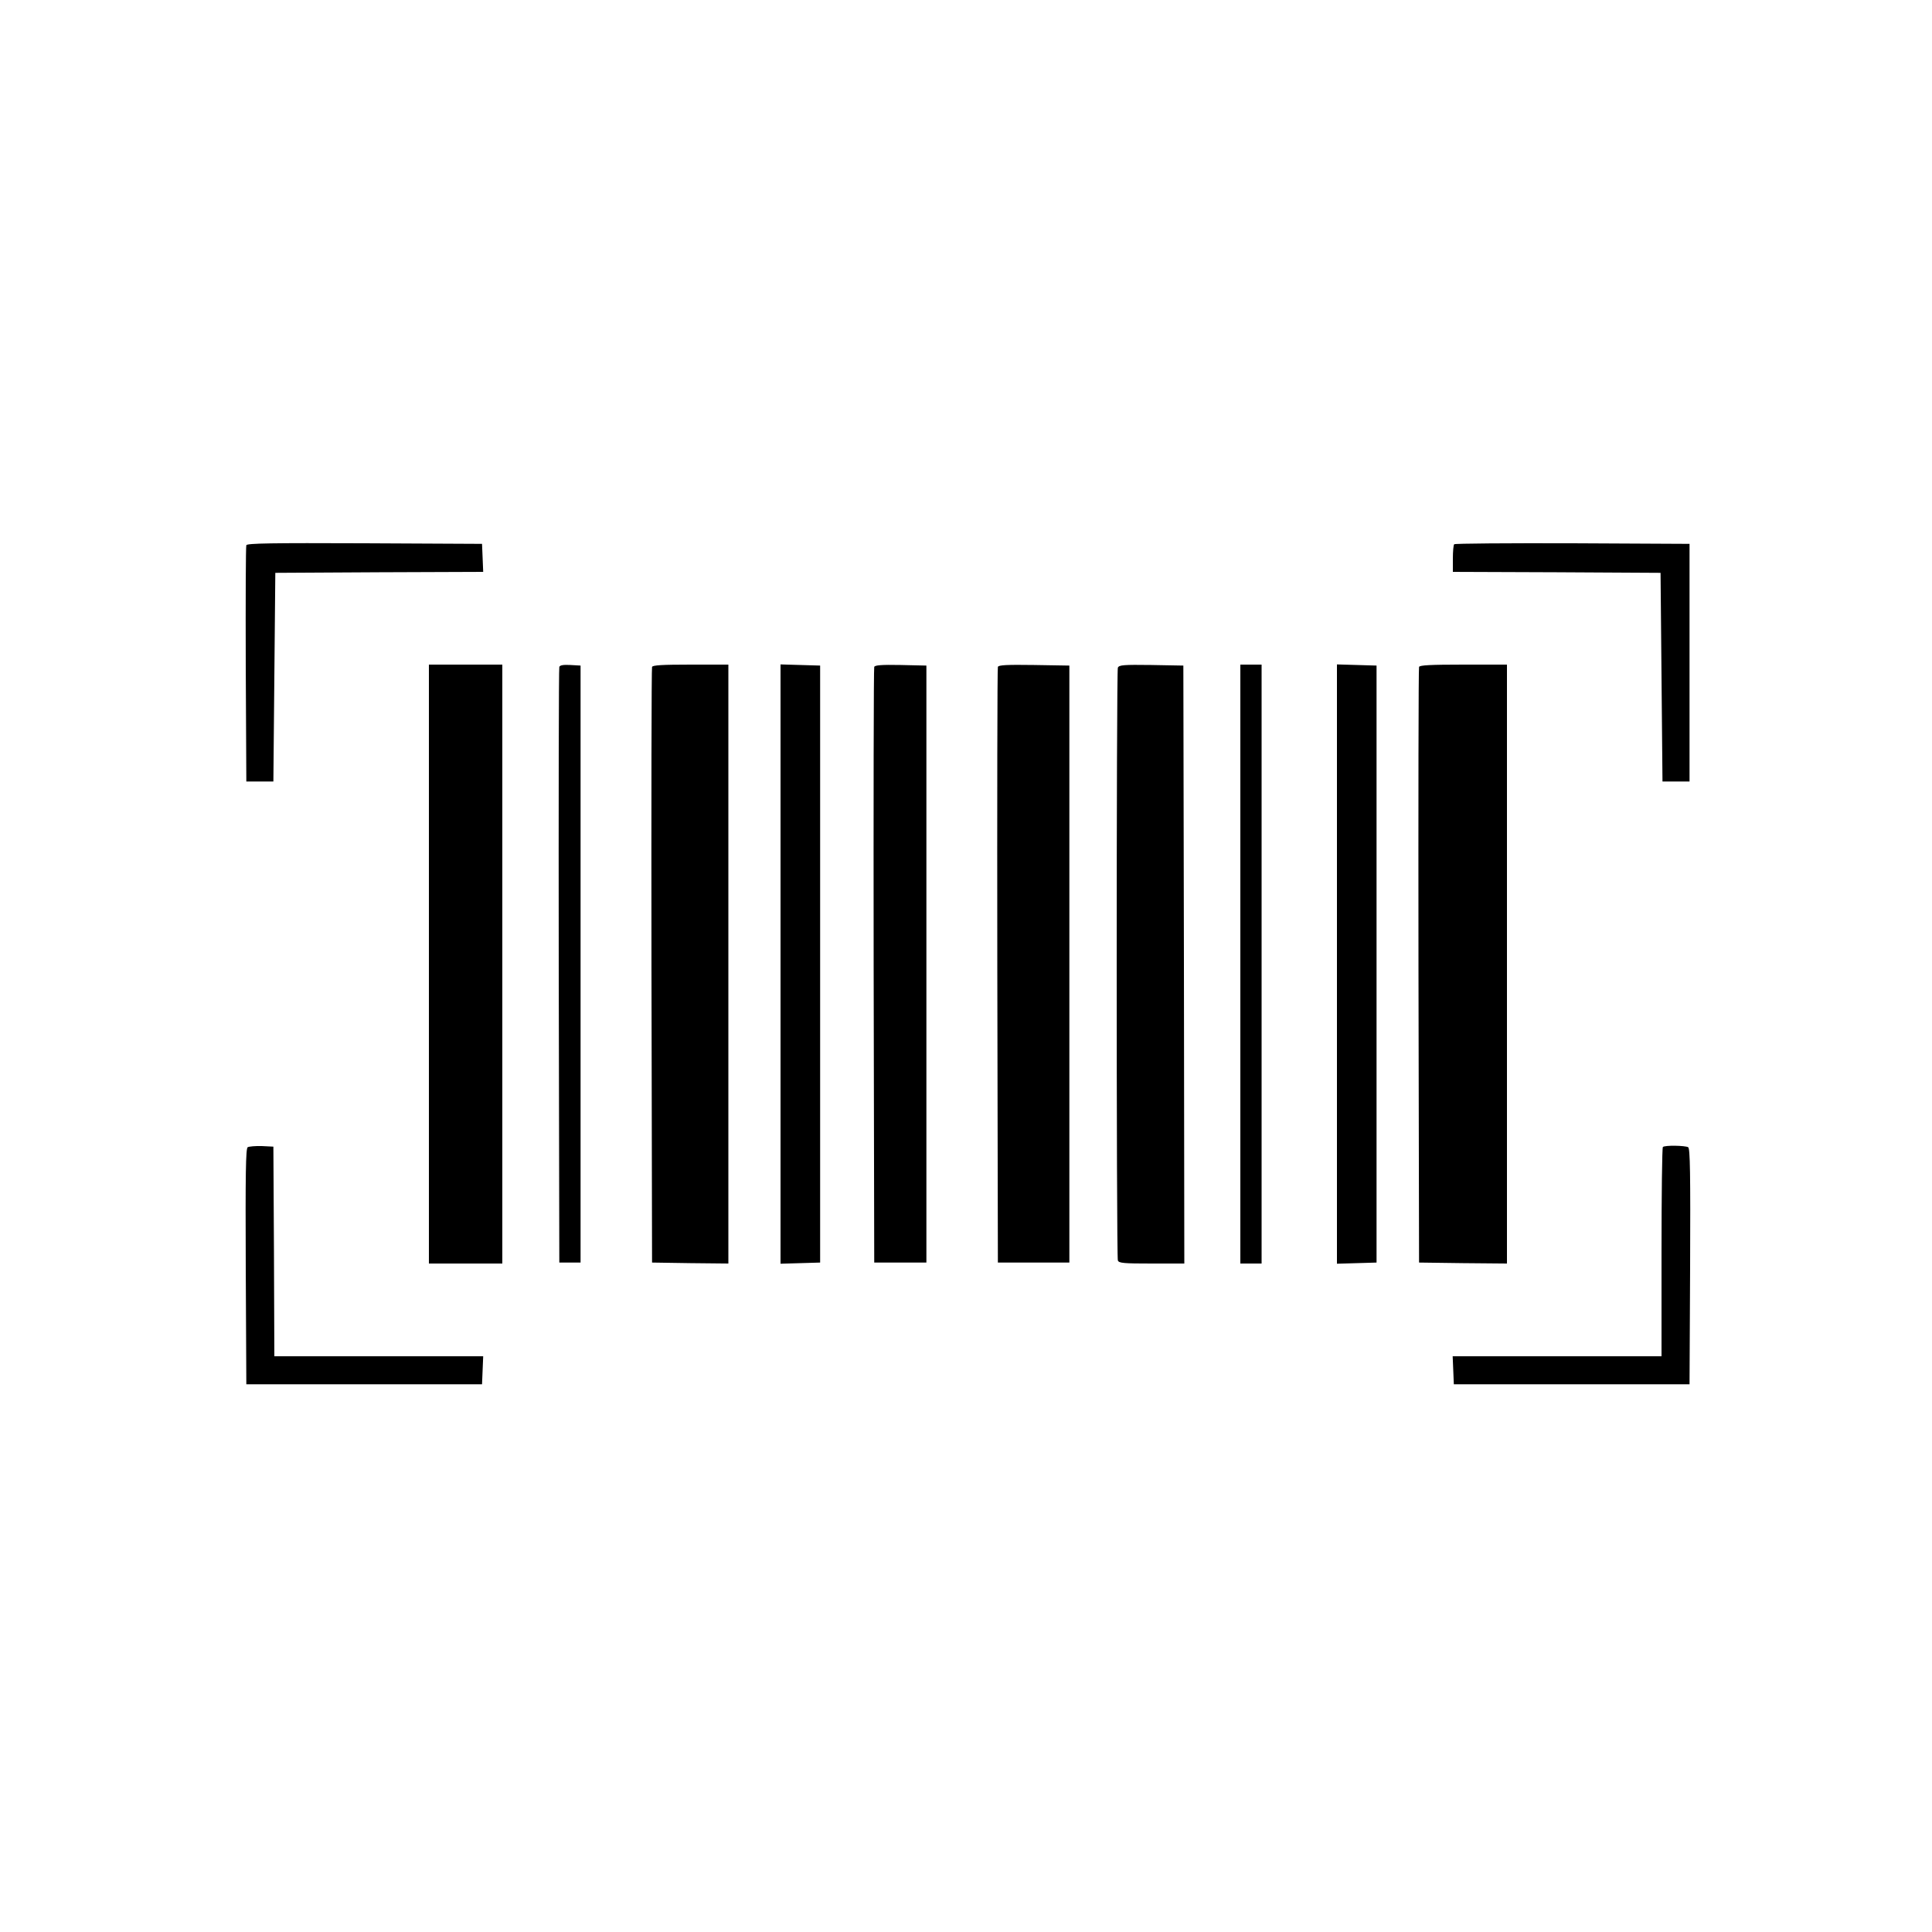
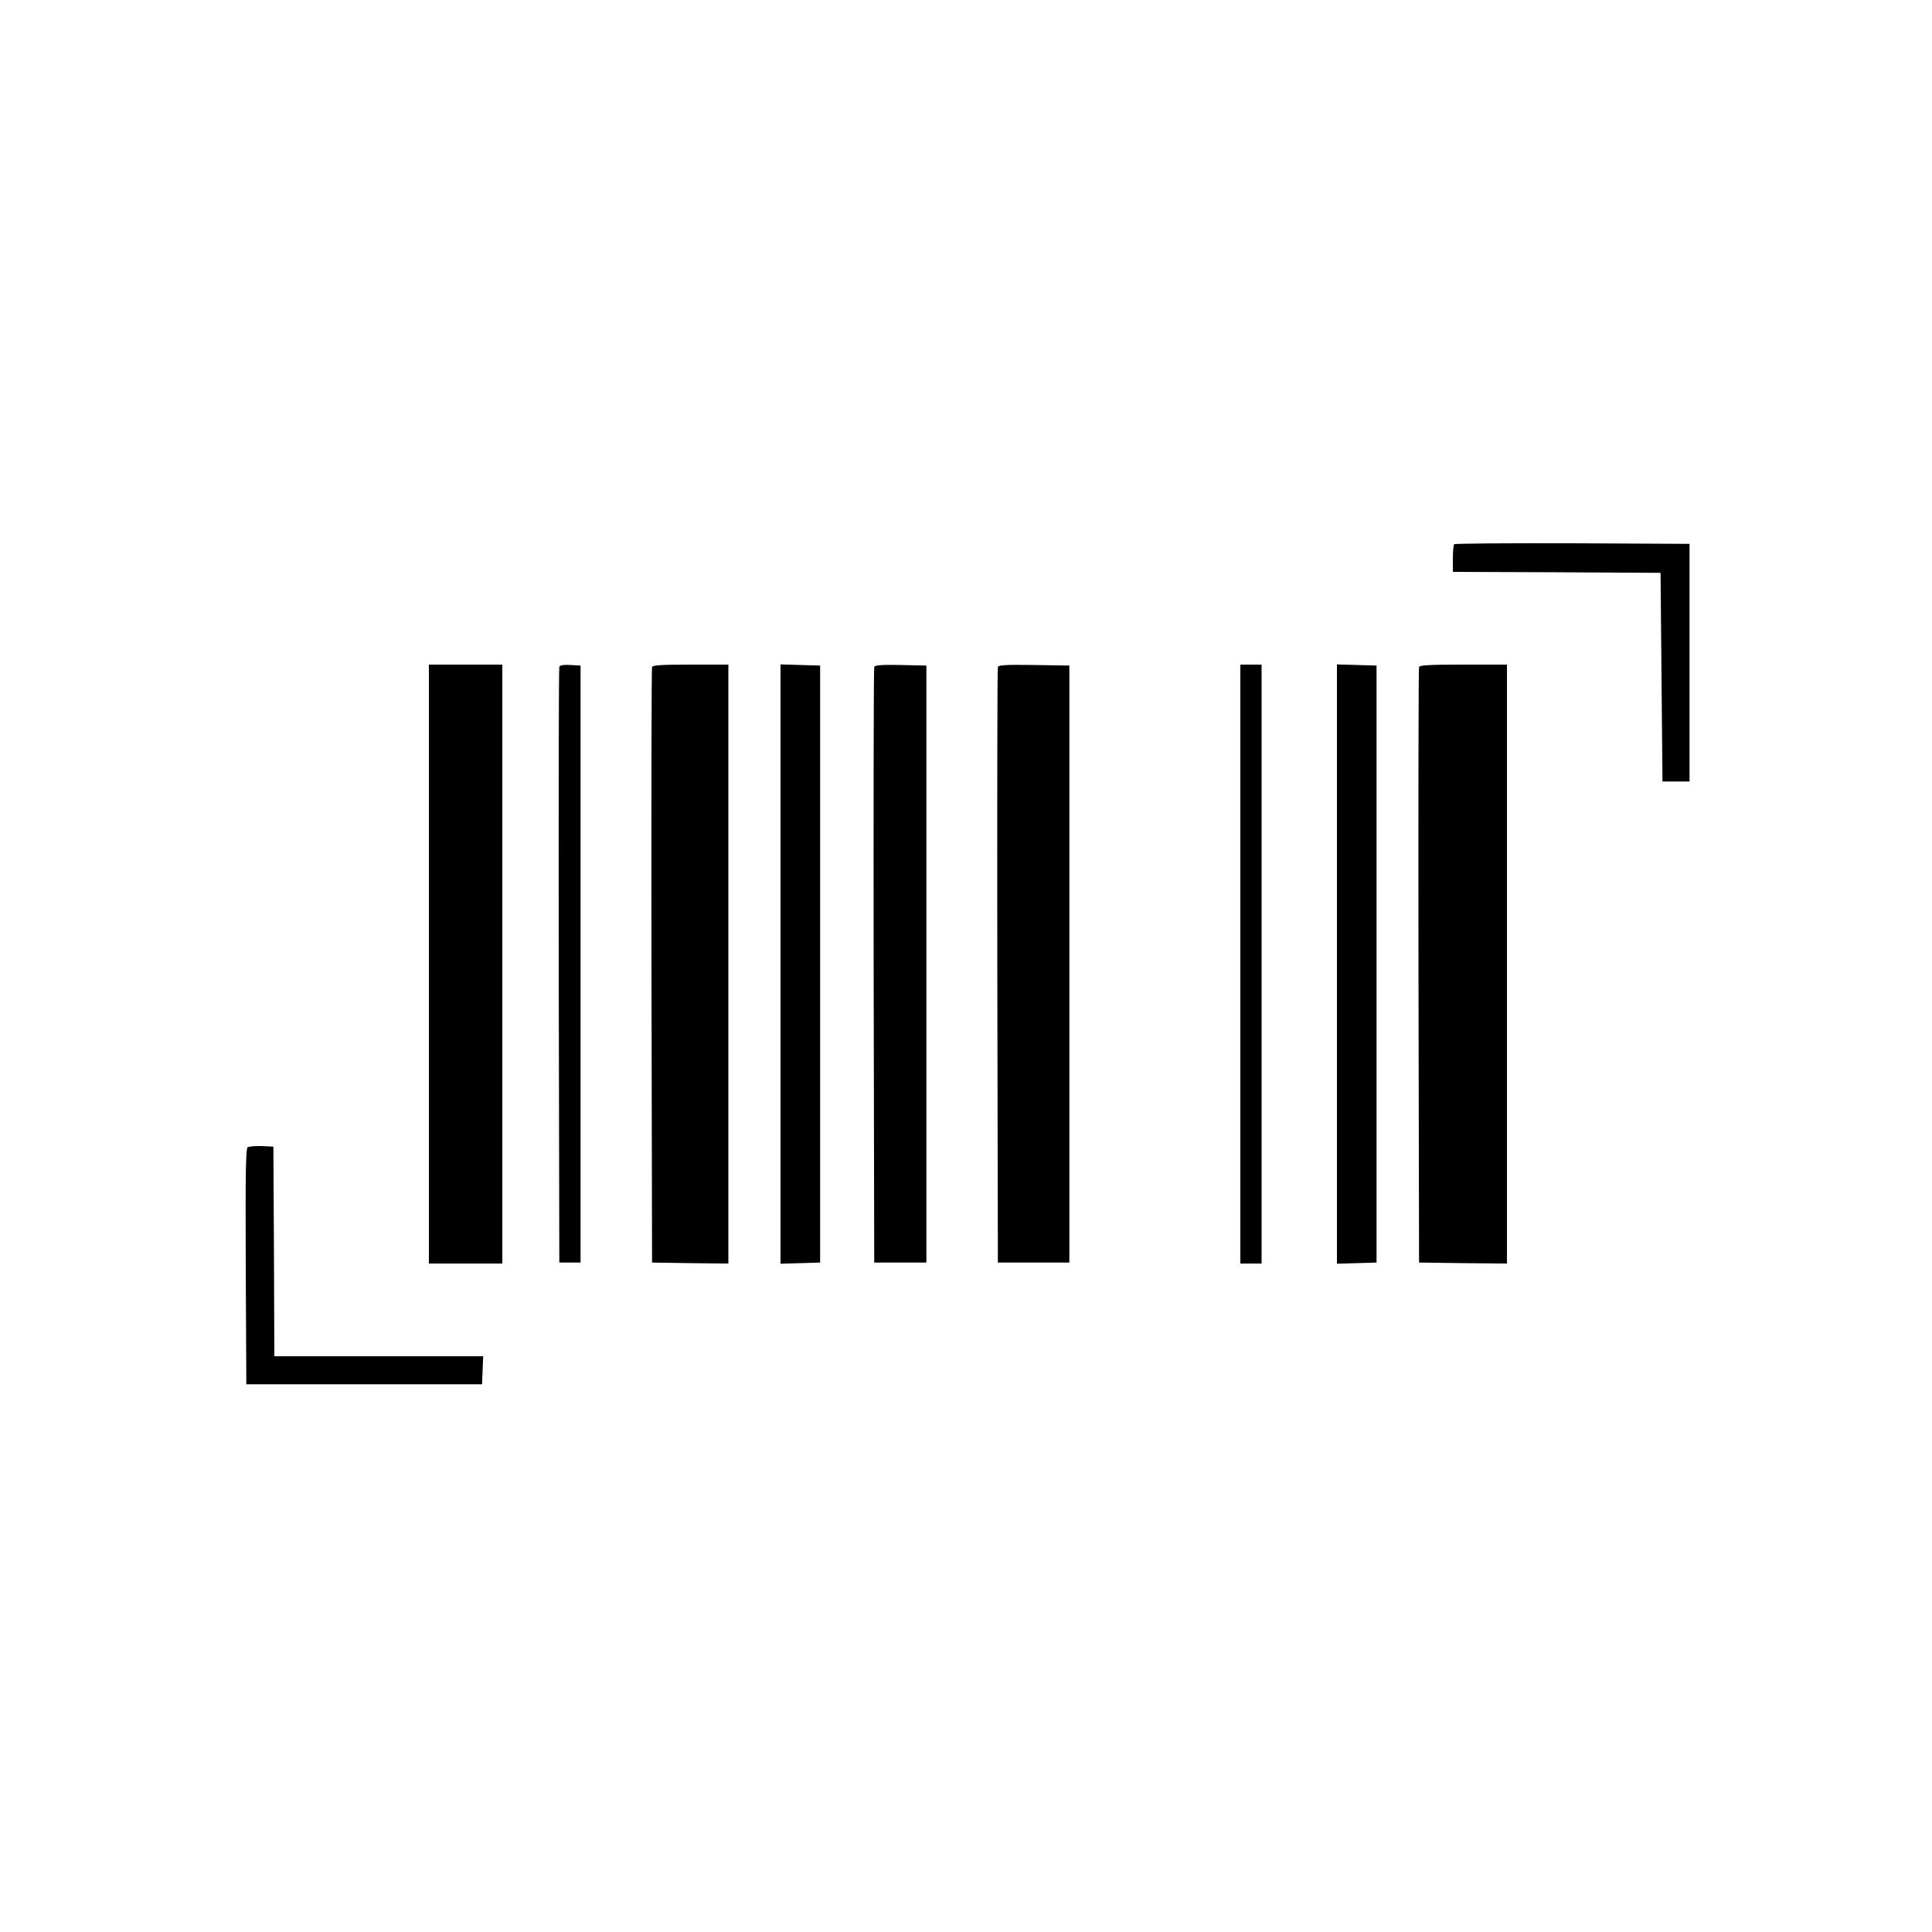
<svg xmlns="http://www.w3.org/2000/svg" version="1.0" width="1000pt" height="1000pt" viewBox="0 0 1000 1000" preserveAspectRatio="xMidYMid meet">
  <g transform="translate(0,1000) scale(0.1,-0.1)" fill="#000000" stroke="none">
-     <path d="M1275 7178 c-3 -7 -4 -285 -3 -618 l3 -605 70 0 70 0 5 540 5 540 538 3 538 2 -3 73 -3 72 -608 3 c-481 2 -609 0 -612 -10z" />
    <path d="M7527 7183 c-4 -3 -7 -37 -7 -75 l0 -68 538 -2 537 -3 5 -540 5 -540 70 0 70 0 0 615 0 615 -606 3 c-333 1 -609 -1 -612 -5z" />
    <path d="M2220 5010 l0 -1550 190 0 190 0 0 1550 0 1550 -190 0 -190 0 0 -1550z" />
    <path d="M2895 6548 c-3 -7 -4 -704 -3 -1548 l3 -1535 55 0 55 0 0 1545 0 1545 -53 3 c-36 2 -54 -1 -57 -10z" />
    <path d="M3375 6548 c-3 -7 -4 -704 -3 -1548 l3 -1535 198 -3 197 -2 0 1550 0 1550 -195 0 c-147 0 -197 -3 -200 -12z" />
    <path d="M4040 5010 l0 -1551 103 3 102 3 0 1545 0 1545 -102 3 -103 3 0 -1551z" />
    <path d="M4525 6548 c-3 -7 -4 -704 -3 -1548 l3 -1535 135 0 135 0 0 1545 0 1545 -133 3 c-100 2 -134 -1 -137 -10z" />
    <path d="M5165 6548 c-3 -7 -4 -704 -3 -1548 l3 -1535 185 0 185 0 0 1545 0 1545 -183 3 c-140 2 -184 0 -187 -10z" />
-     <path d="M5786 6544 c-8 -20 -8 -3047 0 -3068 5 -14 30 -16 175 -16 l169 0 -2 1548 -3 1547 -166 3 c-145 2 -167 0 -173 -14z" />
    <path d="M6420 5010 l0 -1550 55 0 55 0 0 1550 0 1550 -55 0 -55 0 0 -1550z" />
    <path d="M6920 5010 l0 -1551 103 3 102 3 0 1545 0 1545 -102 3 -103 3 0 -1551z" />
    <path d="M7345 6548 c-3 -7 -4 -704 -3 -1548 l3 -1535 228 -3 227 -2 0 1550 0 1550 -225 0 c-171 0 -227 -3 -230 -12z" />
-     <path d="M1282 4062 c-10 -7 -12 -137 -10 -618 l3 -609 610 0 610 0 3 73 3 72 -540 0 -541 0 -2 543 -3 542 -60 3 c-33 1 -66 -2 -73 -6z" />
-     <path d="M8607 4063 c-4 -3 -7 -249 -7 -545 l0 -538 -540 0 -541 0 3 -72 3 -73 610 0 610 0 3 609 c2 481 0 611 -10 618 -16 9 -122 11 -131 1z" />
+     <path d="M1282 4062 c-10 -7 -12 -137 -10 -618 l3 -609 610 0 610 0 3 73 3 72 -540 0 -541 0 -2 543 -3 542 -60 3 c-33 1 -66 -2 -73 -6" />
  </g>
</svg>